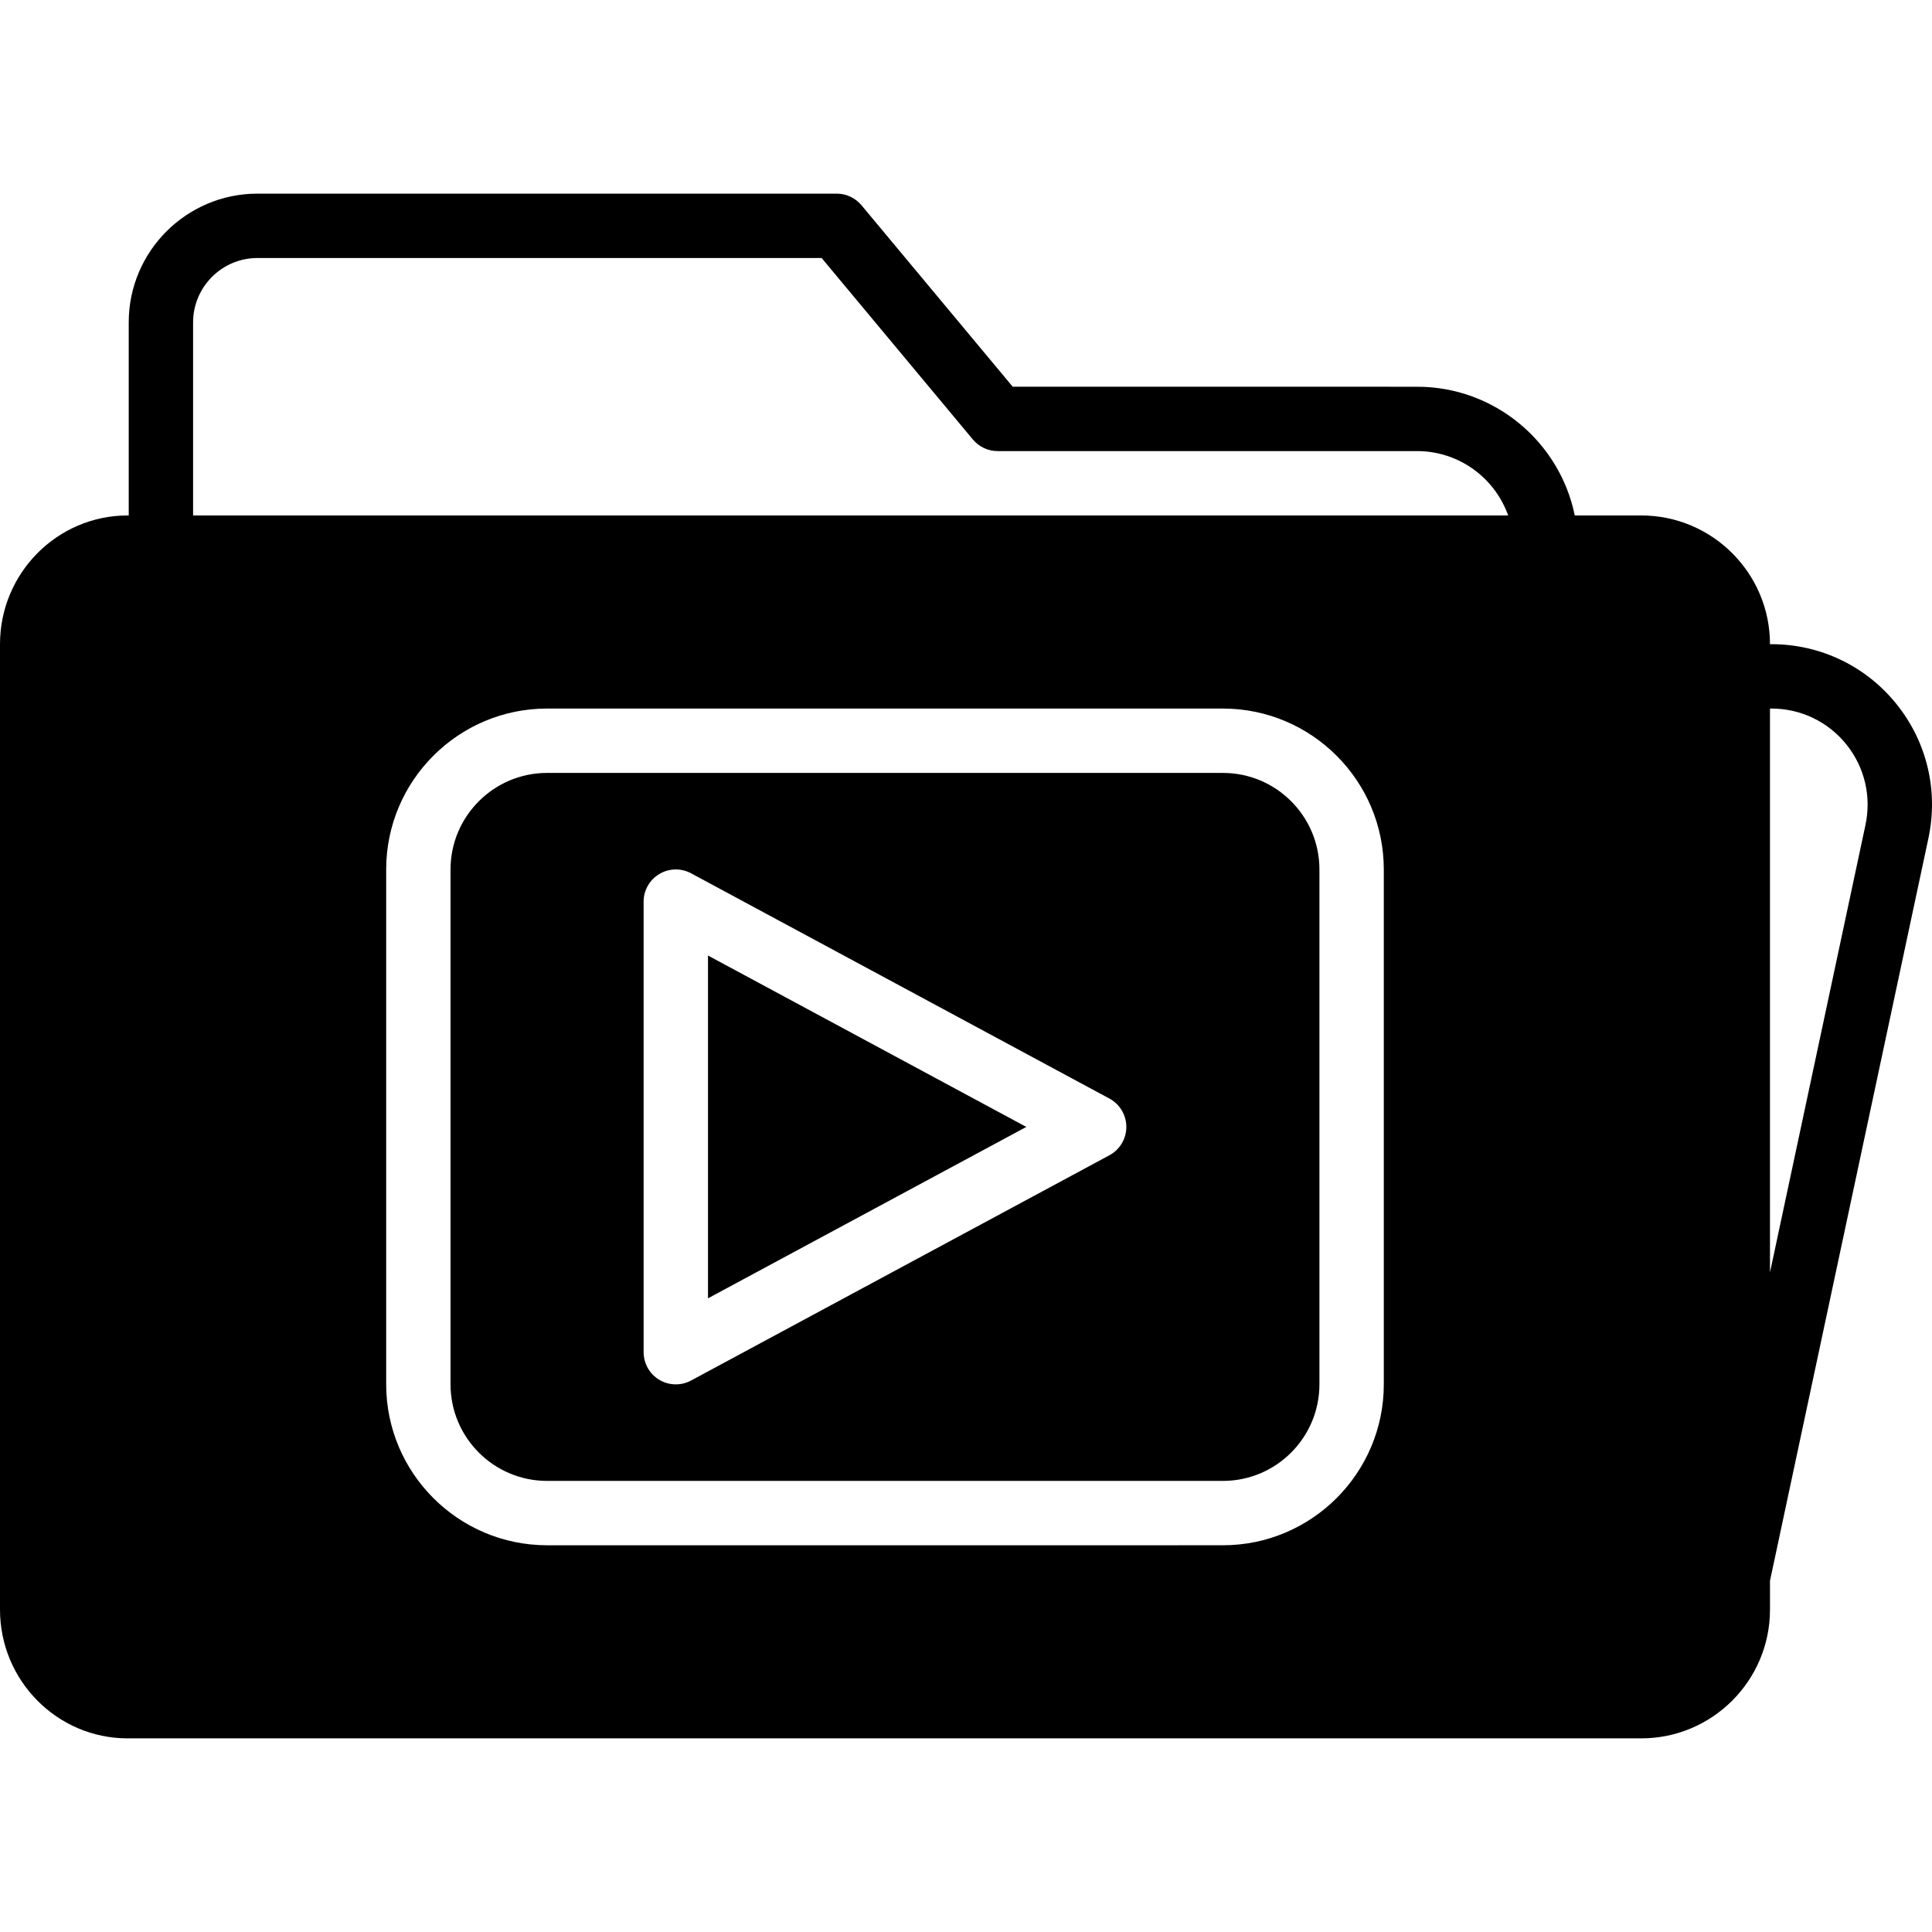
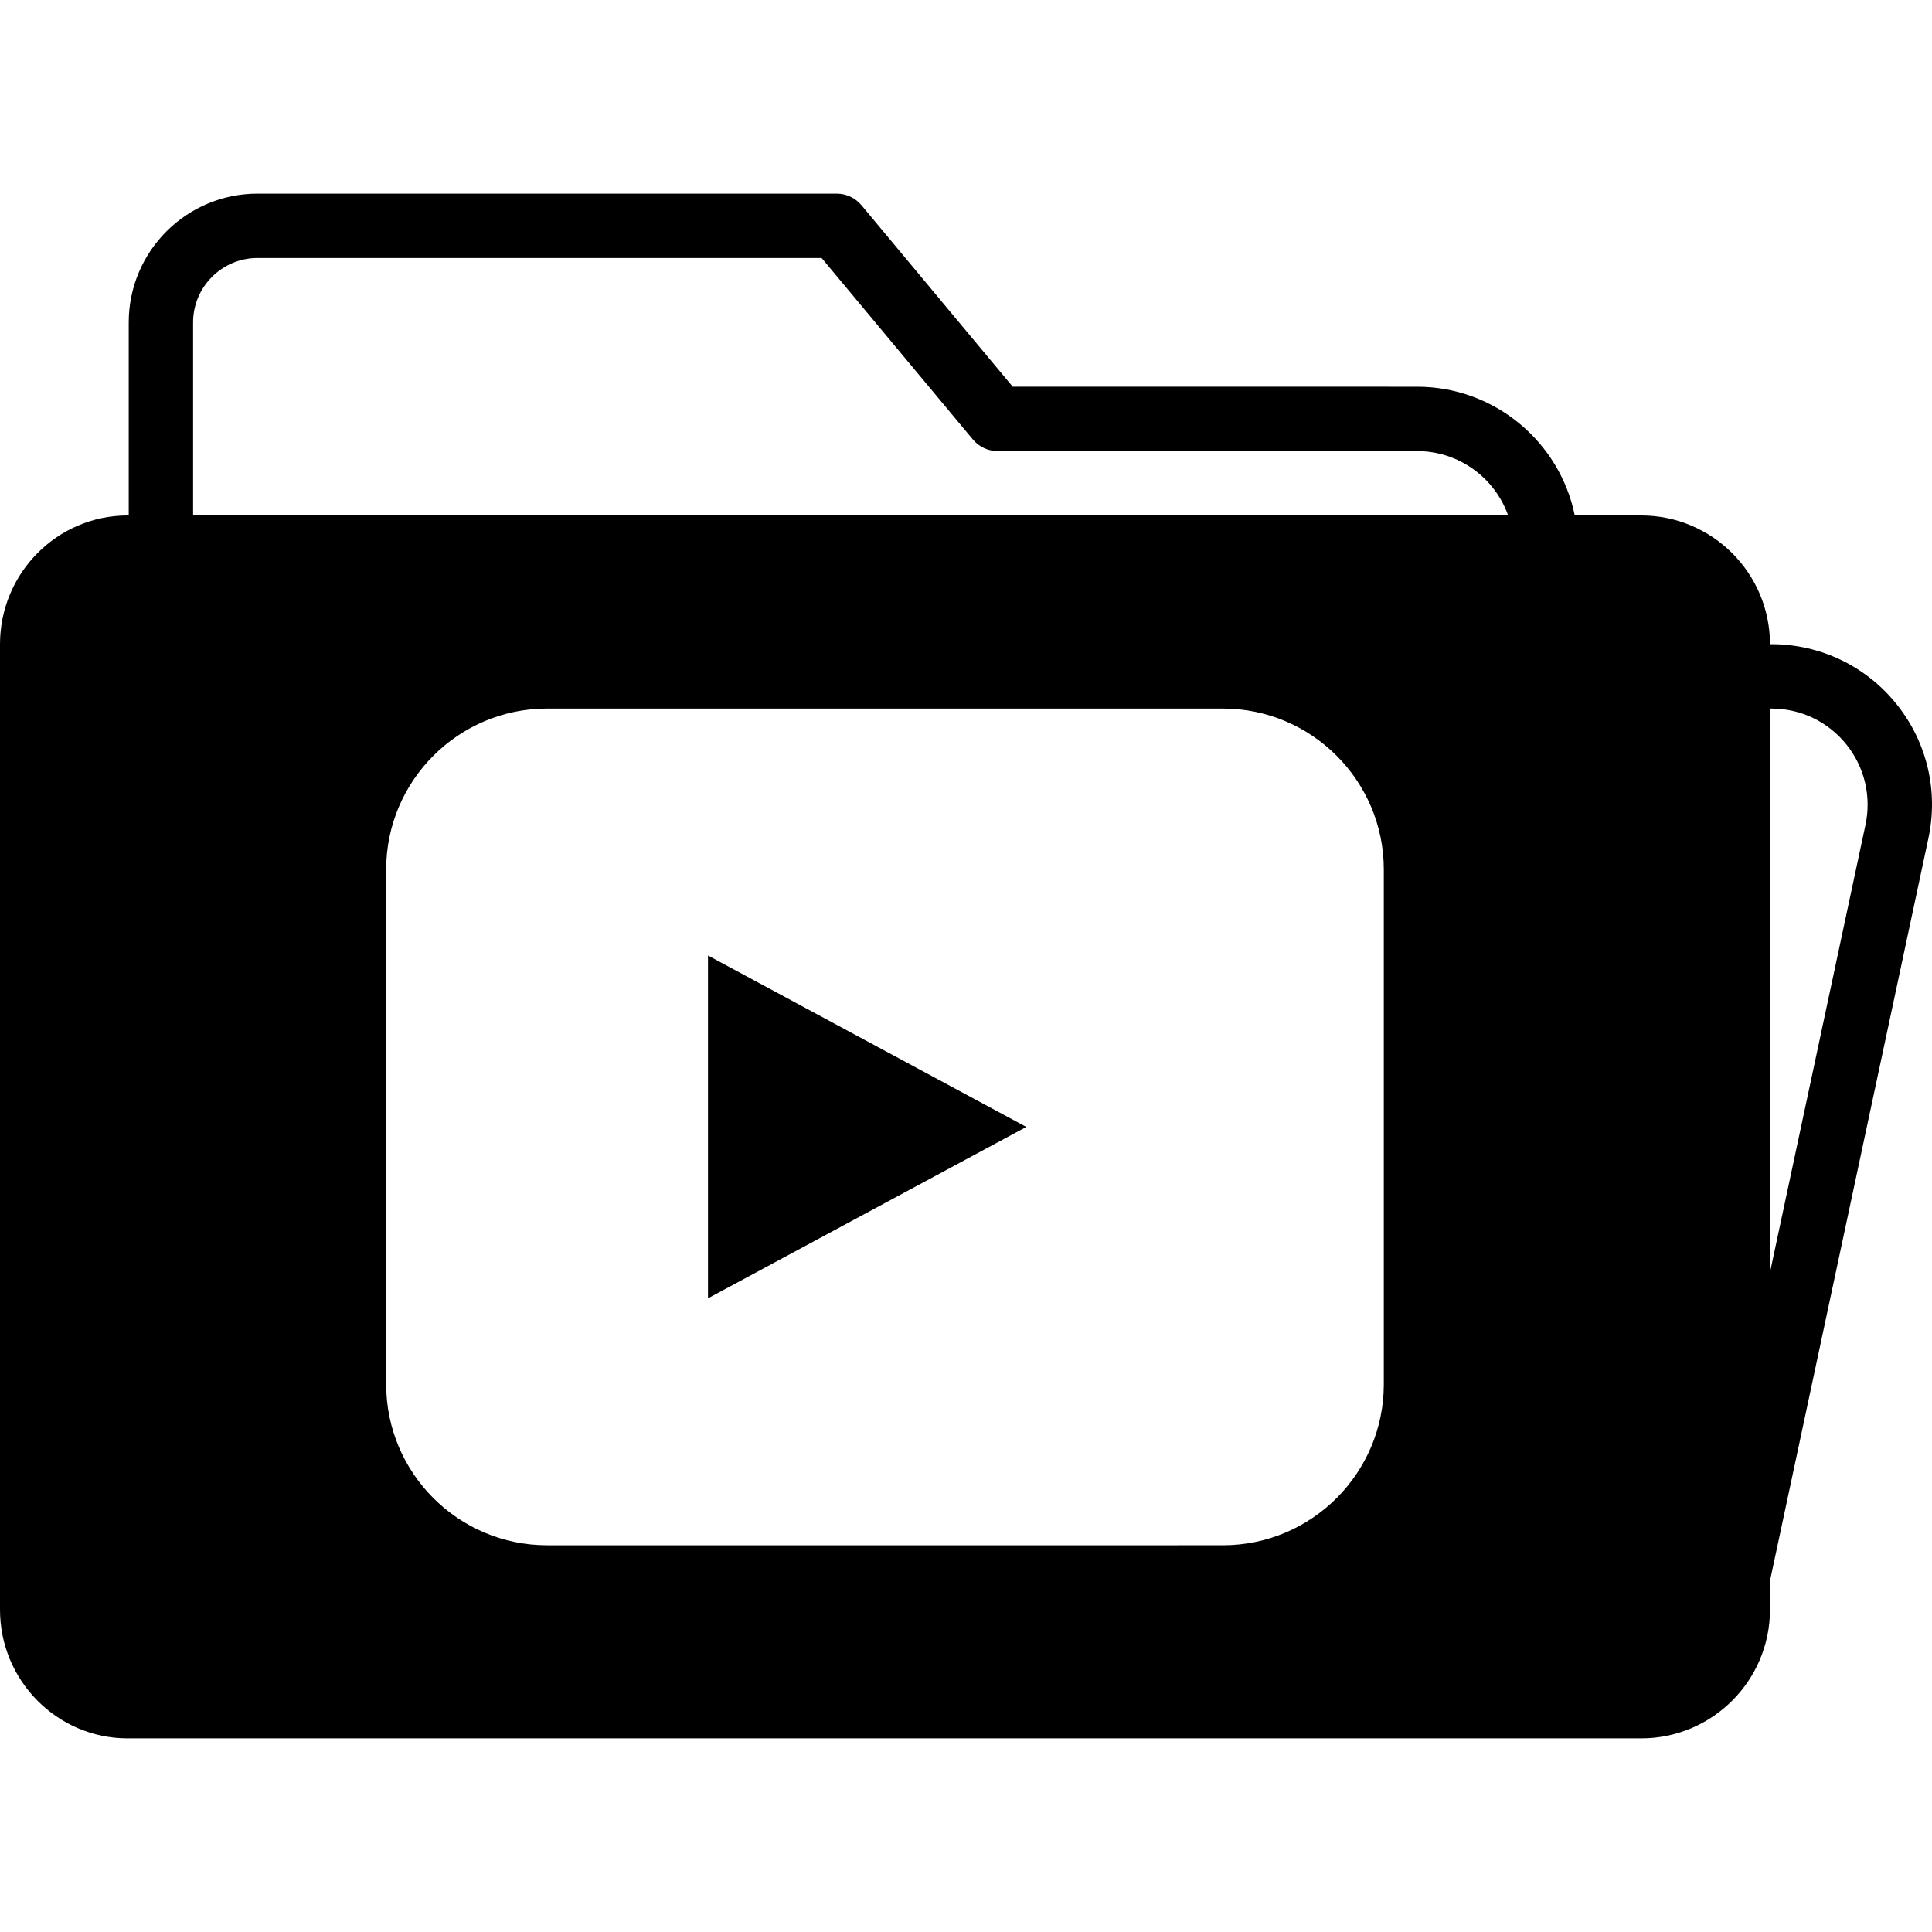
<svg xmlns="http://www.w3.org/2000/svg" fill="#000000" height="800px" width="800px" version="1.1" id="Layer_1" viewBox="0 0 503.896 503.896" xml:space="preserve">
  <g>
    <g>
      <g>
        <path d="M494.634,183.634c-7.982-9.929-19.876-15.62-32.617-15.62h-0.378c0-18.516-15.058-33.574-33.574-33.574h-17.341      c-3.895-19.129-20.849-33.574-41.119-33.574H264.133l-39.449-47.339c-1.603-1.914-3.962-3.022-6.455-3.022H67.148      c-18.516,0-33.574,15.058-33.574,33.574v50.361H33.28C14.924,134.44,0,149.498,0,168.014v251.803      c0,18.516,14.924,33.574,33.28,33.574h394.786c18.516,0,33.574-15.058,33.574-33.574v-7.521l41.279-193.461      C505.638,206.38,502.624,193.555,494.634,183.634z M360.918,361.063c0,23.141-18.826,41.967-41.967,41.967H142.689      c-23.141,0-41.967-18.827-41.967-41.967V226.768c0-23.141,18.827-41.967,41.967-41.967h176.262      c23.141,0,41.967,18.826,41.967,41.967V361.063z M50.361,134.44V84.079c0-9.25,7.537-16.787,16.787-16.787h147.145l39.458,47.347      c1.595,1.905,3.953,3.013,6.446,3.013h109.409c10.945,0,20.279,7.017,23.745,16.787H50.361z M486.517,215.285L461.639,331.87      v-147.07h0.378c7.63,0,14.756,3.408,19.54,9.35C486.341,200.102,488.154,207.79,486.517,215.285z" />
-         <path d="M318.948,201.588H142.686c-13.883,0-25.18,11.298-25.18,25.18v134.295c0,13.883,11.298,25.18,25.18,25.18h176.262      c13.891,0,25.18-11.298,25.18-25.18V226.769C344.129,212.886,332.839,201.588,318.948,201.588z M289.353,301.311l-109.115,58.754      c-1.234,0.663-2.61,0.999-3.979,0.999c-1.486,0-2.98-0.394-4.297-1.183c-2.543-1.519-4.096-4.255-4.096-7.21V235.162      c0-2.946,1.553-5.691,4.096-7.202c2.526-1.528,5.682-1.586,8.276-0.193l109.115,58.754c2.719,1.469,4.415,4.306,4.415,7.395      S292.072,299.842,289.353,301.311z" />
        <polygon points="184.657,338.622 267.676,293.919 184.657,249.215    " />
      </g>
    </g>
  </g>
</svg>